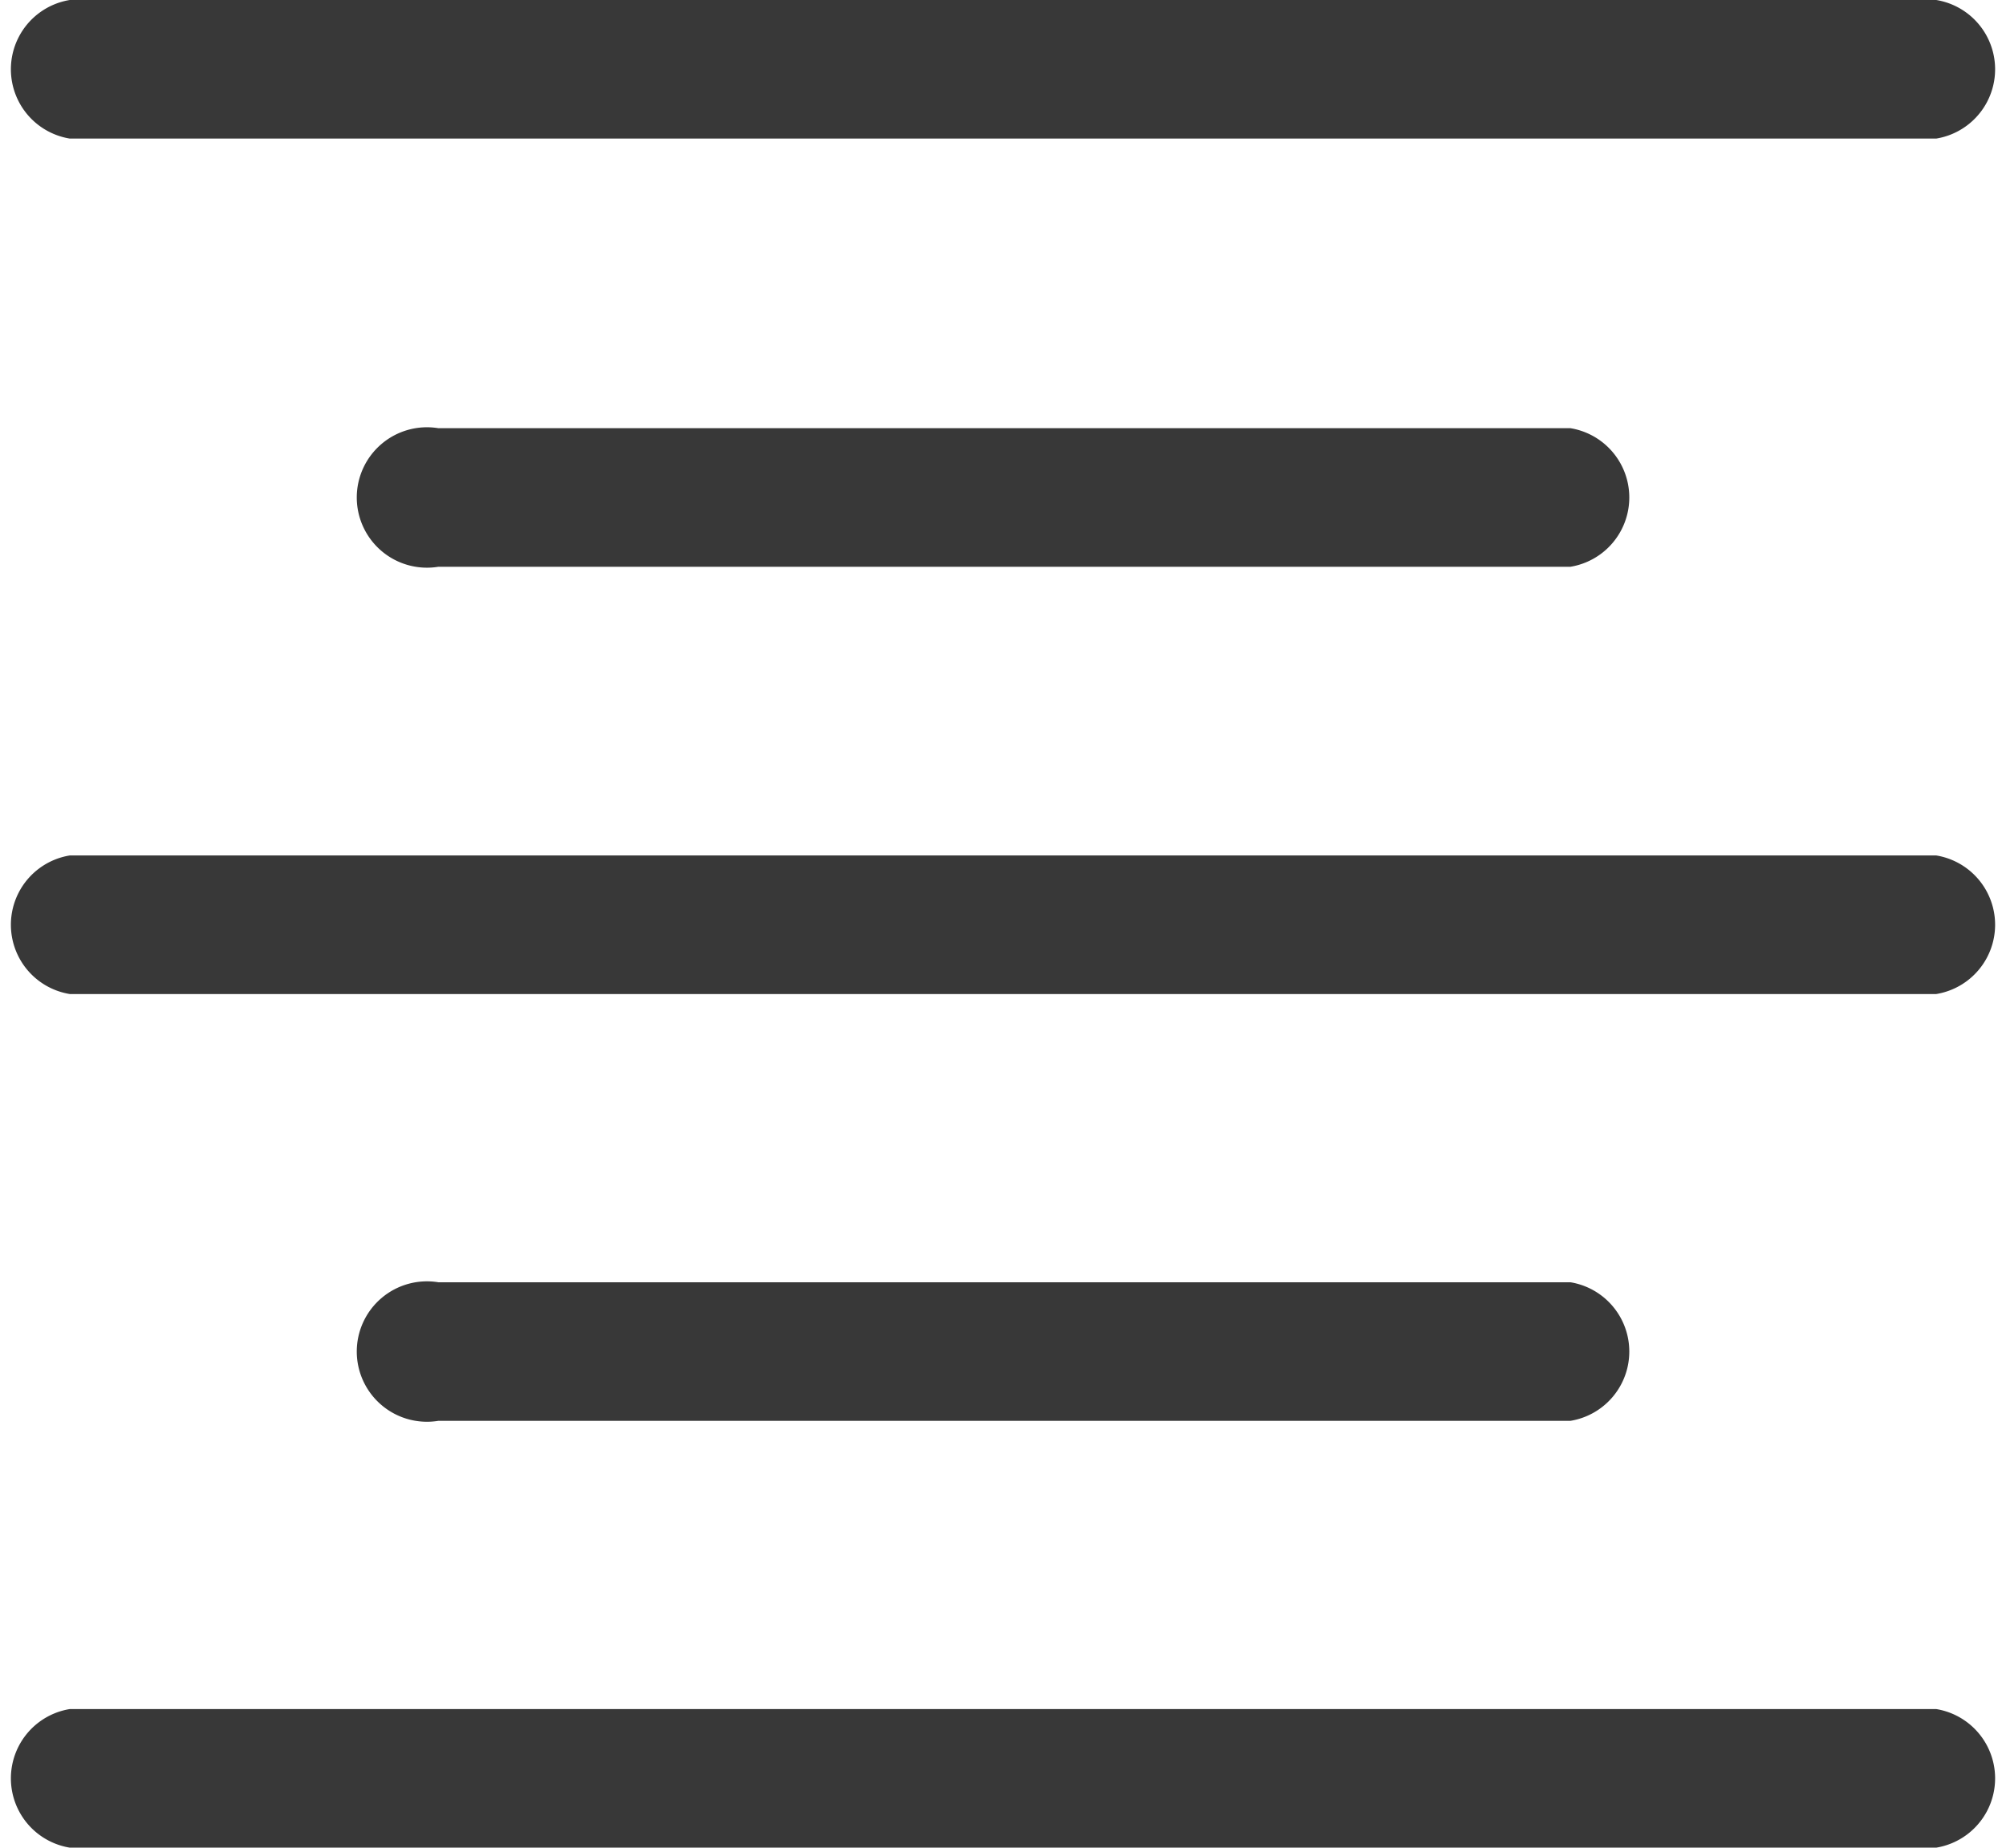
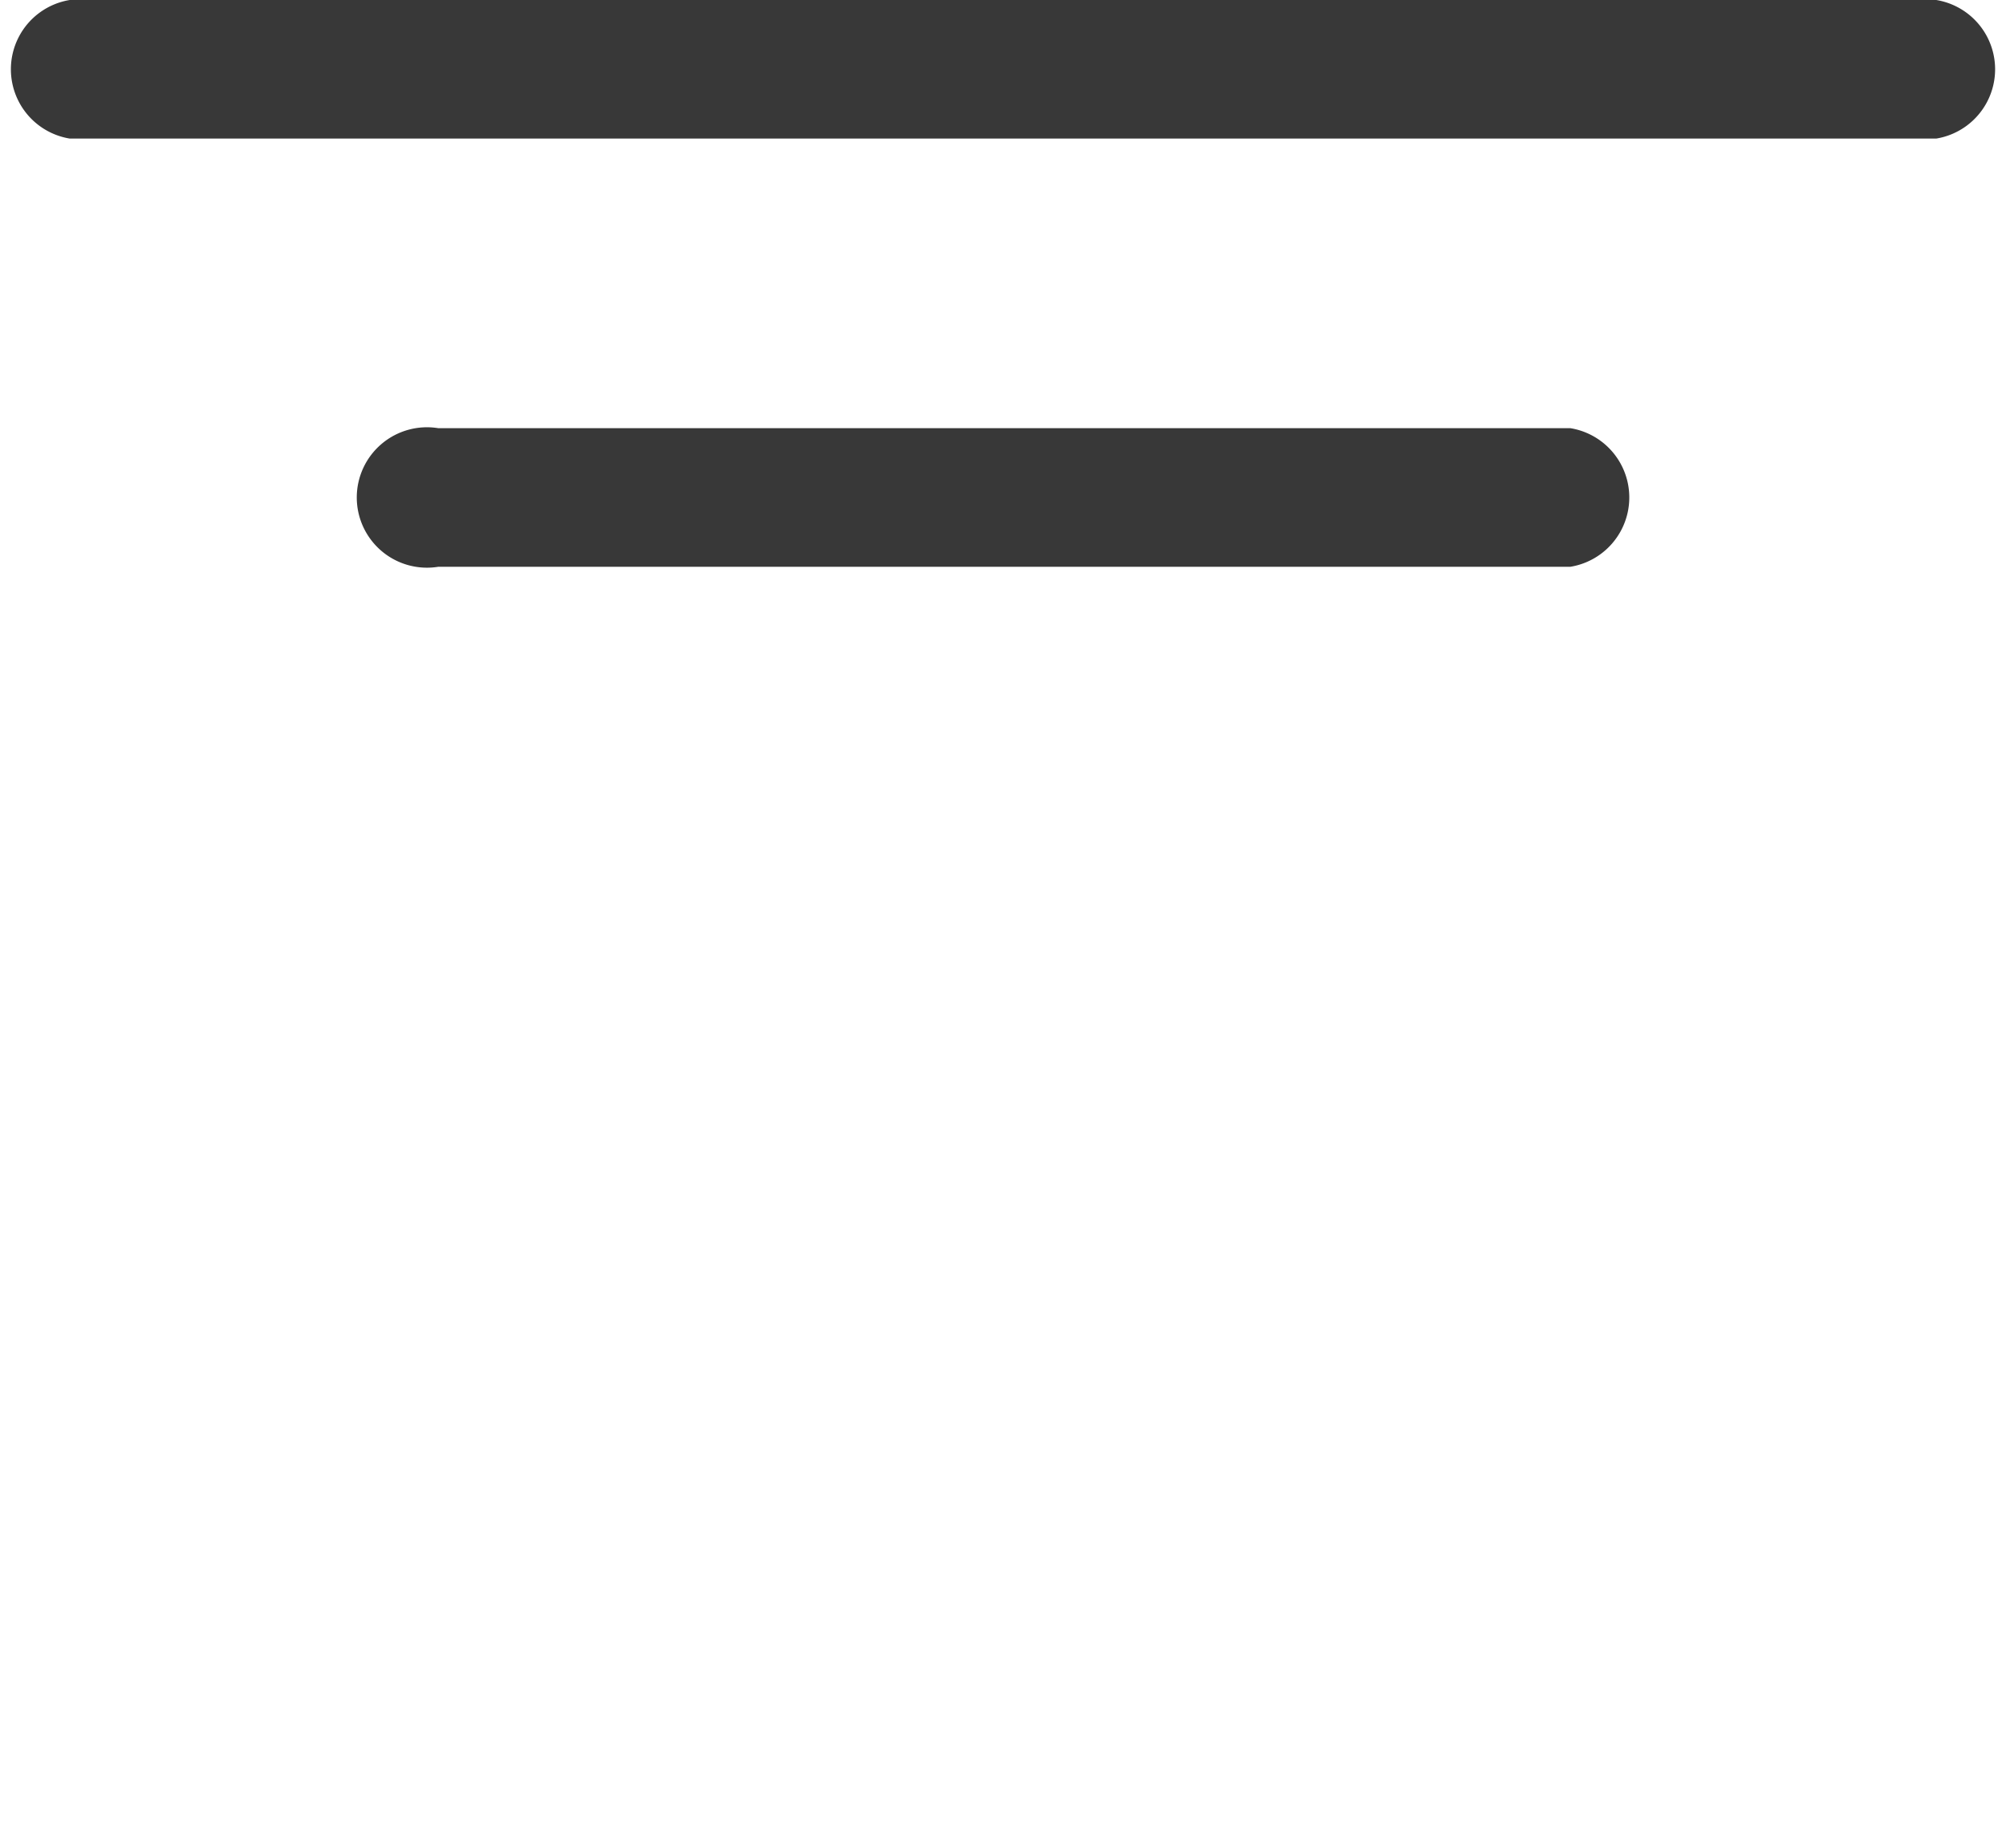
<svg xmlns="http://www.w3.org/2000/svg" viewBox="0 0 43.43 40">
  <defs>
    <style>.cls-1{fill:#383838;}</style>
  </defs>
  <title>ALIN CENTRO</title>
  <g id="Capa_2" data-name="Capa 2">
    <g id="Capa_1-2" data-name="Capa 1">
      <path class="cls-1" d="M41.92,3H1.51a1.52,1.52,0,0,1,0-3H41.92a1.52,1.52,0,0,1,0,3Z" />
      <path class="cls-1" d="M34,12.27H9.49a1.52,1.52,0,1,1,0-3H34a1.52,1.52,0,0,1,0,3Z" />
-       <path class="cls-1" d="M41.92,21.52H1.51a1.52,1.52,0,0,1,0-3H41.92a1.52,1.52,0,0,1,0,3Z" />
-       <path class="cls-1" d="M34,30.76H9.49a1.52,1.52,0,1,1,0-3H34a1.52,1.52,0,0,1,0,3Z" />
-       <path class="cls-1" d="M41.92,40H1.51a1.52,1.52,0,0,1,0-3H41.92a1.52,1.52,0,0,1,0,3Z" />
    </g>
  </g>
</svg>